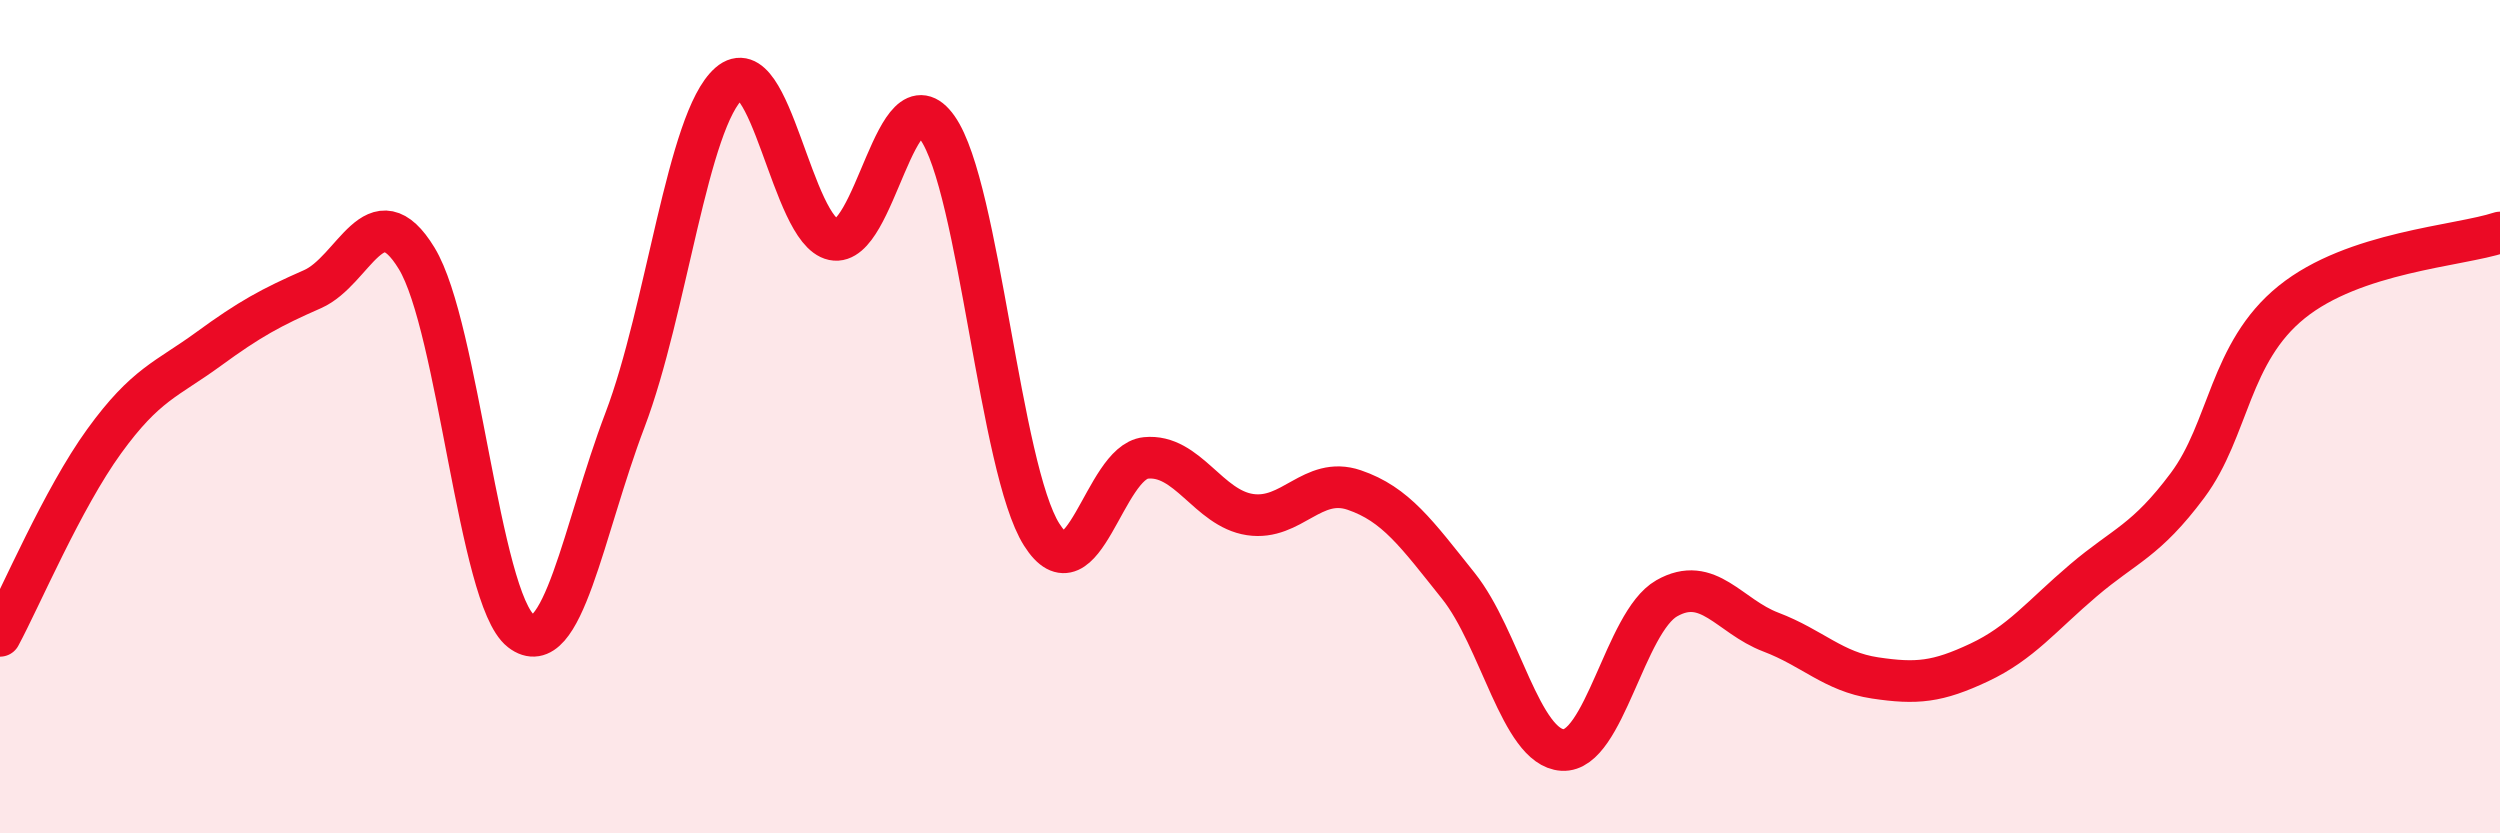
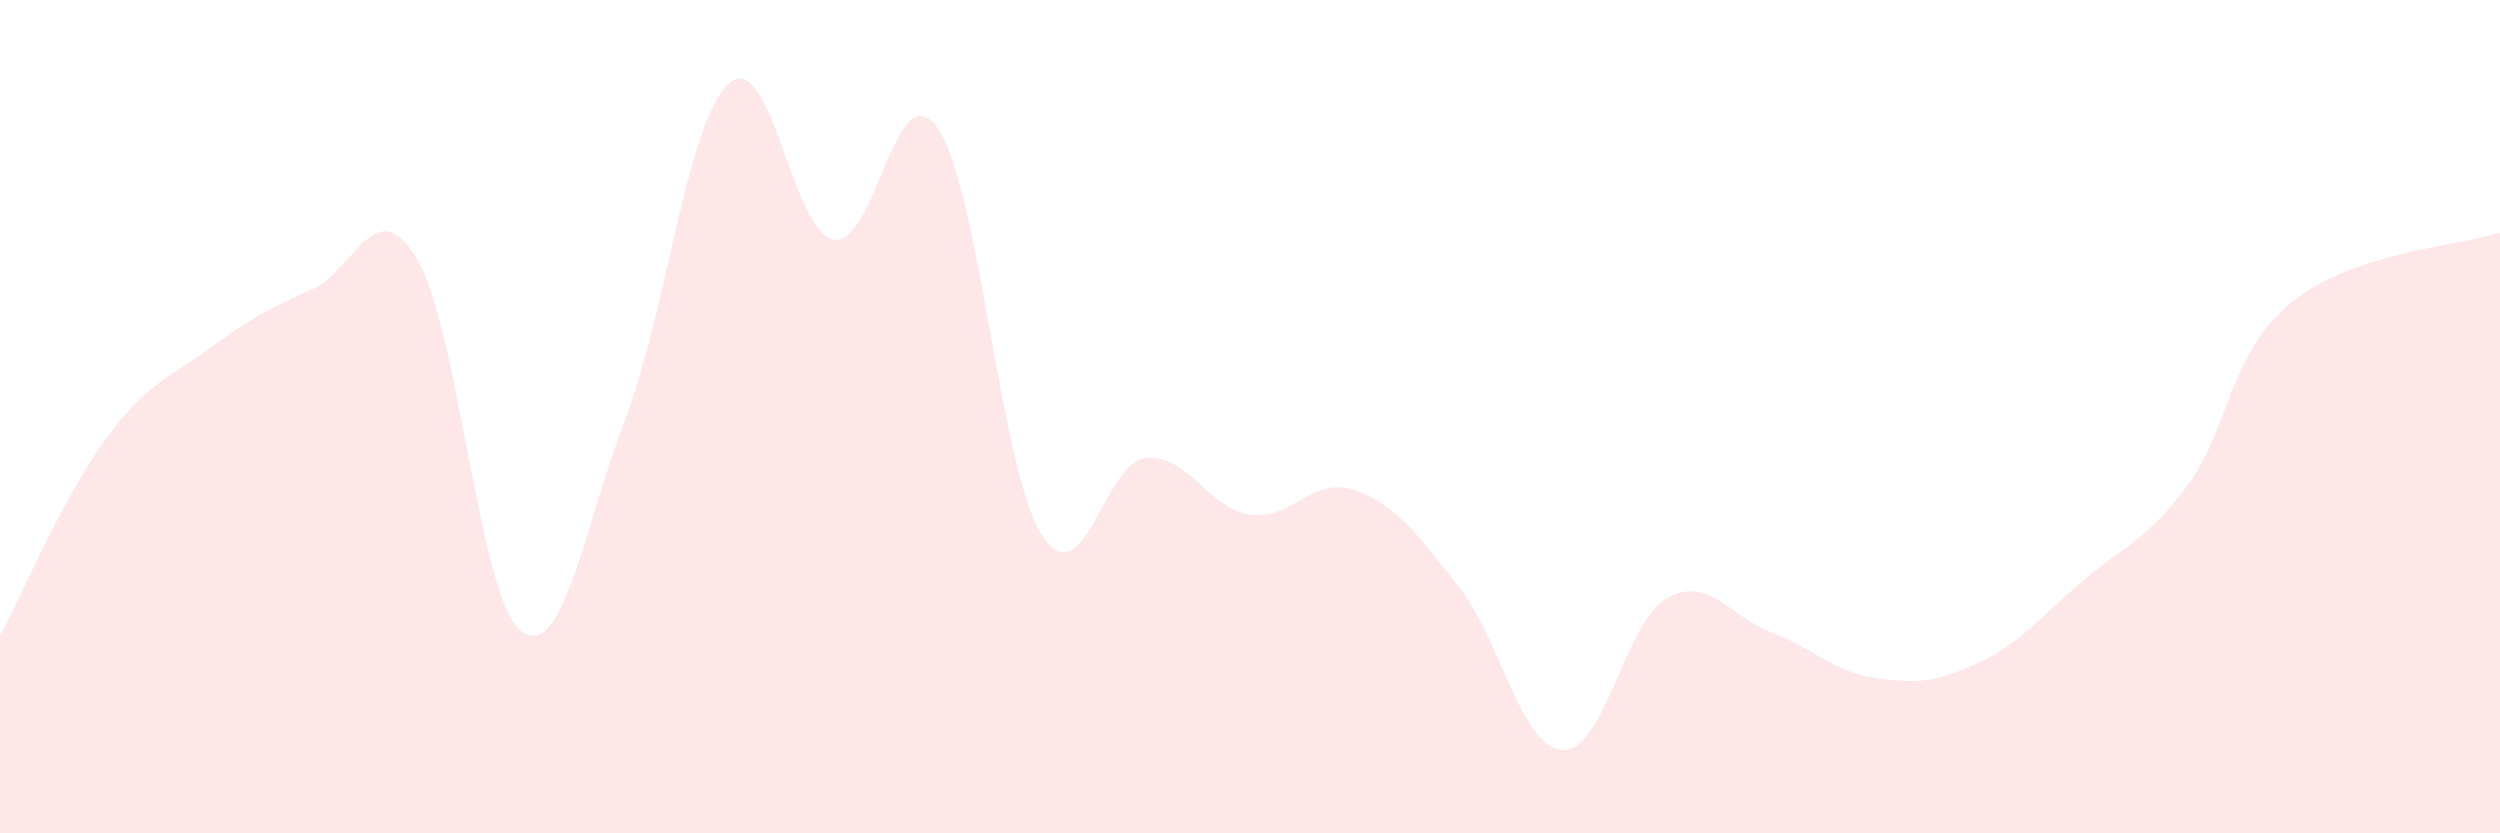
<svg xmlns="http://www.w3.org/2000/svg" width="60" height="20" viewBox="0 0 60 20">
  <path d="M 0,15.26 C 0.5,14.33 1.5,11.97 2.5,10.59 C 3.5,9.21 4,9.11 5,8.38 C 6,7.65 6.5,7.38 7.5,6.94 C 8.5,6.5 9,4.56 10,6.2 C 11,7.84 11.5,14.36 12.5,15.14 C 13.5,15.92 14,12.71 15,10.08 C 16,7.45 16.5,2.87 17.5,2 C 18.5,1.13 19,5.54 20,5.75 C 21,5.96 21.5,1.65 22.5,3.07 C 23.5,4.49 24,11.25 25,12.83 C 26,14.41 26.5,11.09 27.5,10.99 C 28.5,10.89 29,12.2 30,12.35 C 31,12.5 31.5,11.42 32.5,11.76 C 33.5,12.1 34,12.81 35,14.06 C 36,15.31 36.5,17.94 37.5,18 C 38.5,18.06 39,14.93 40,14.36 C 41,13.79 41.5,14.79 42.5,15.17 C 43.5,15.55 44,16.12 45,16.27 C 46,16.42 46.5,16.37 47.5,15.9 C 48.5,15.43 49,14.78 50,13.93 C 51,13.08 51.5,12.99 52.5,11.65 C 53.5,10.31 53.5,8.46 55,7.25 C 56.5,6.04 59,5.91 60,5.58L60 20L0 20Z" fill="#EB0A25" opacity="0.1" stroke-linecap="round" stroke-linejoin="round" />
-   <path d="M 0,15.26 C 0.5,14.33 1.5,11.97 2.5,10.59 C 3.5,9.21 4,9.11 5,8.38 C 6,7.65 6.5,7.38 7.5,6.94 C 8.5,6.5 9,4.56 10,6.2 C 11,7.84 11.5,14.36 12.5,15.14 C 13.5,15.92 14,12.71 15,10.08 C 16,7.45 16.5,2.87 17.5,2 C 18.5,1.13 19,5.54 20,5.75 C 21,5.96 21.5,1.65 22.5,3.07 C 23.5,4.49 24,11.25 25,12.83 C 26,14.41 26.5,11.09 27.5,10.99 C 28.5,10.89 29,12.2 30,12.35 C 31,12.5 31.5,11.42 32.5,11.76 C 33.5,12.1 34,12.81 35,14.06 C 36,15.31 36.5,17.94 37.5,18 C 38.5,18.06 39,14.93 40,14.36 C 41,13.79 41.5,14.79 42.5,15.17 C 43.5,15.55 44,16.12 45,16.27 C 46,16.42 46.5,16.37 47.5,15.9 C 48.5,15.43 49,14.78 50,13.93 C 51,13.08 51.5,12.99 52.5,11.65 C 53.5,10.31 53.5,8.46 55,7.25 C 56.5,6.04 59,5.91 60,5.58" stroke="#EB0A25" stroke-width="1" fill="none" stroke-linecap="round" stroke-linejoin="round" />
</svg>